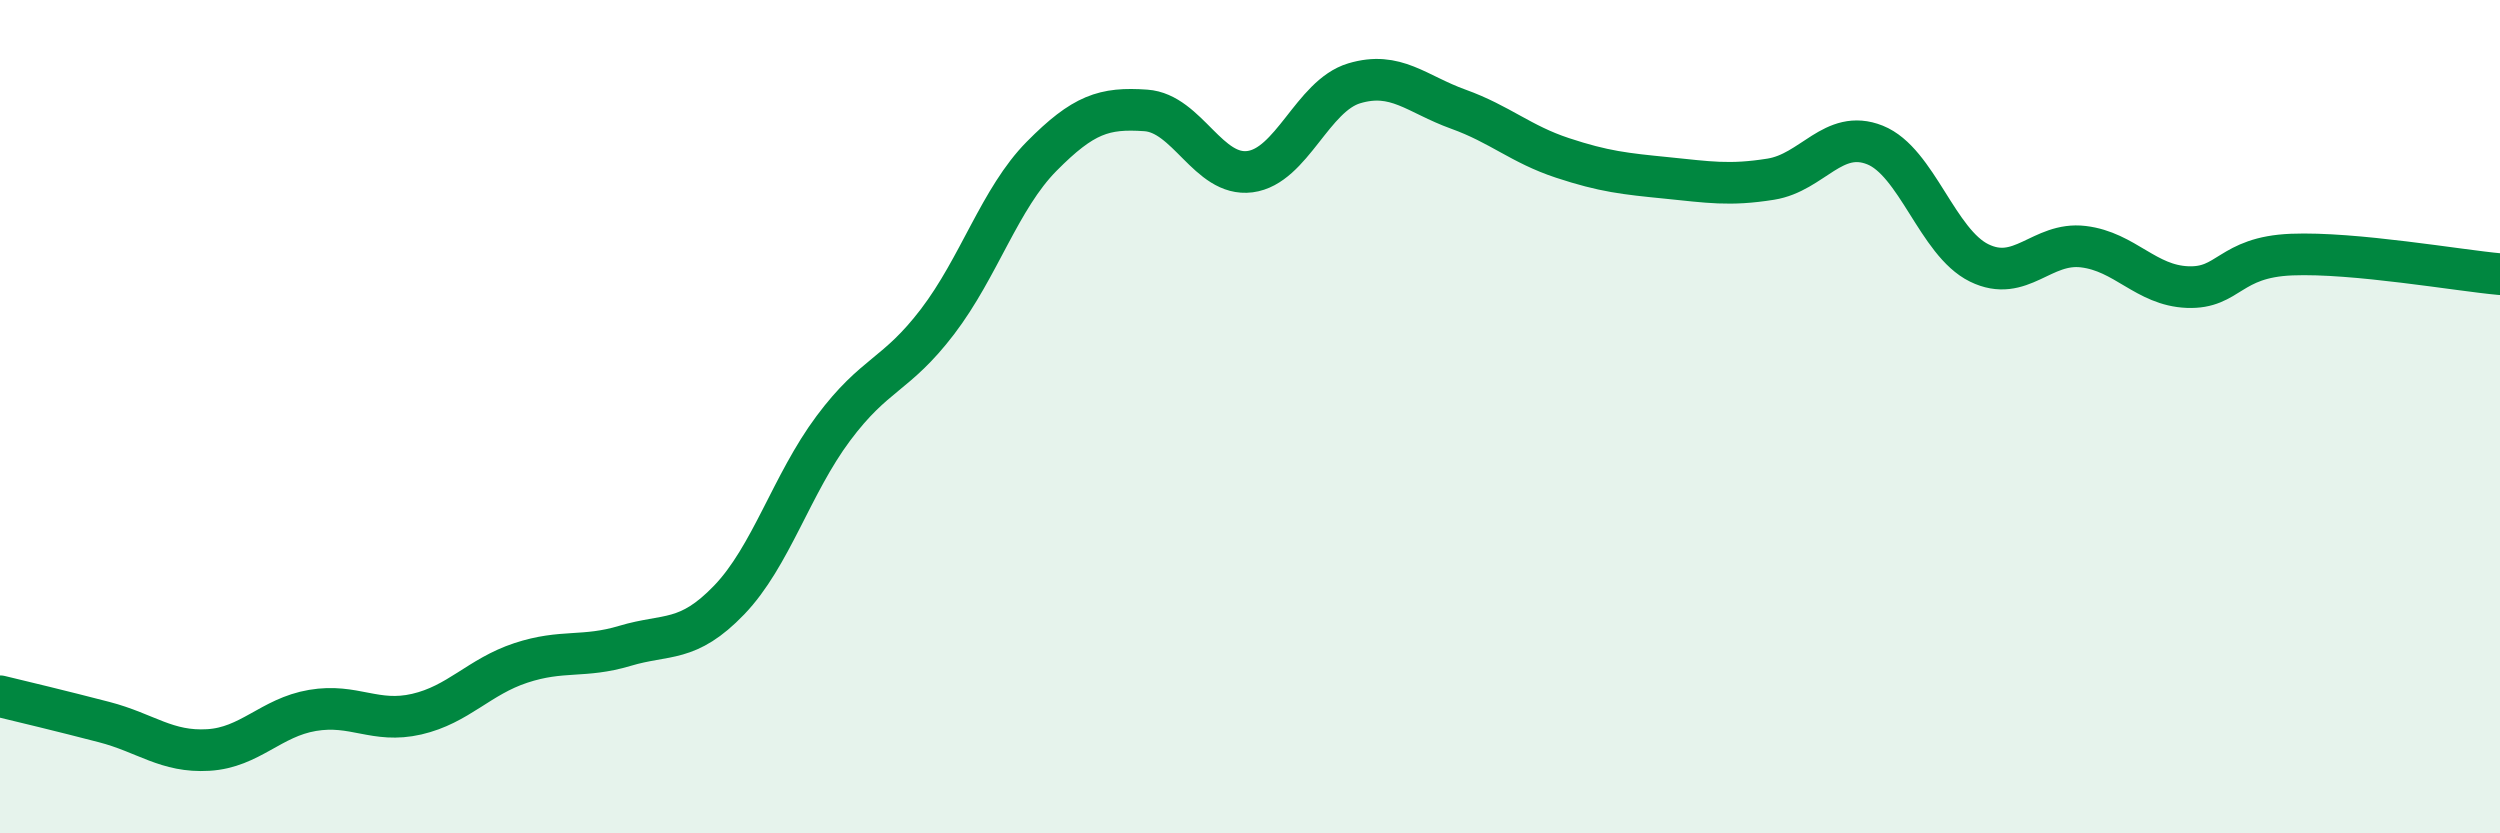
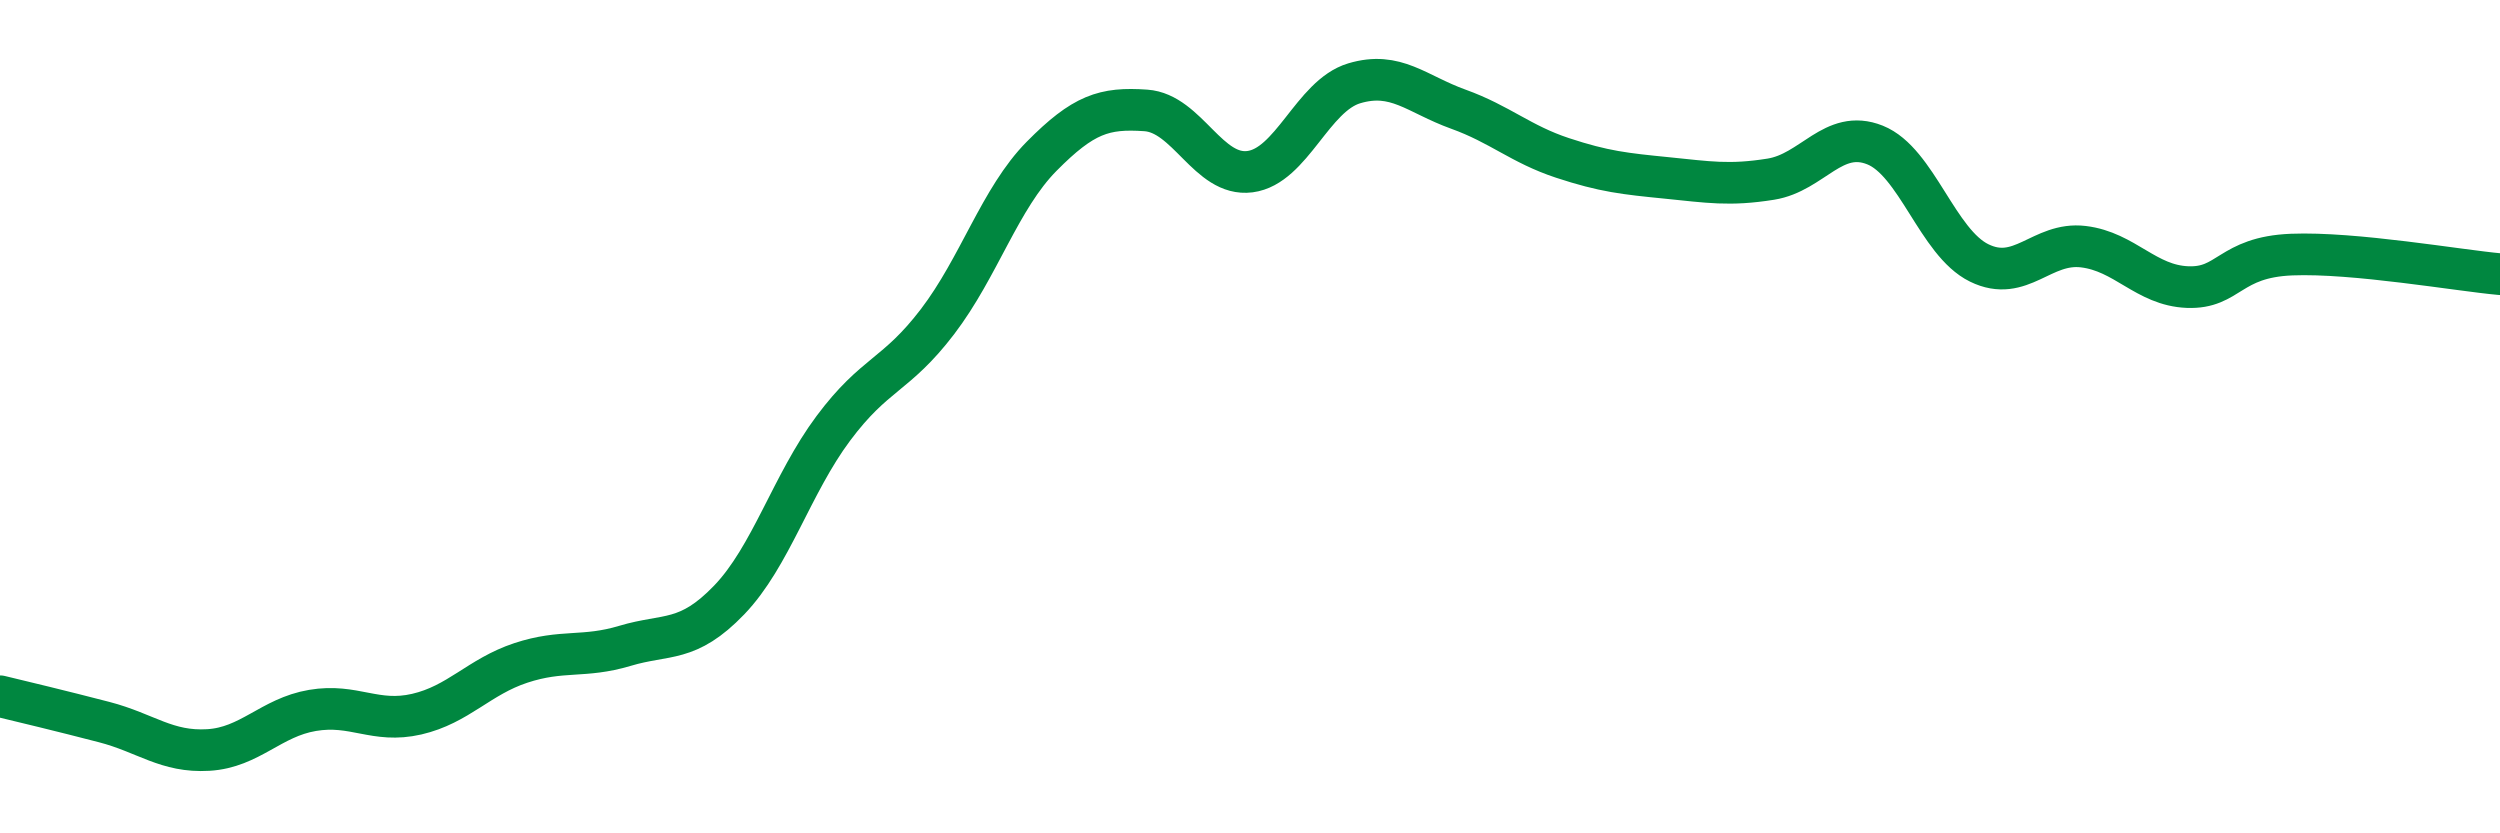
<svg xmlns="http://www.w3.org/2000/svg" width="60" height="20" viewBox="0 0 60 20">
-   <path d="M 0,16.71 C 0.5,16.83 1.5,17.07 2.5,17.33 C 3.5,17.59 4,18.06 5,18 C 6,17.94 6.5,17.22 7.5,17.05 C 8.5,16.88 9,17.37 10,17.14 C 11,16.91 11.5,16.24 12.5,15.91 C 13.5,15.58 14,15.8 15,15.5 C 16,15.2 16.5,15.44 17.5,14.4 C 18.5,13.36 19,11.62 20,10.28 C 21,8.94 21.5,9.03 22.5,7.72 C 23.5,6.41 24,4.76 25,3.75 C 26,2.74 26.5,2.58 27.5,2.65 C 28.5,2.72 29,4.25 30,4.12 C 31,3.99 31.5,2.3 32.5,2 C 33.5,1.7 34,2.26 35,2.62 C 36,2.98 36.5,3.46 37.5,3.79 C 38.5,4.12 39,4.17 40,4.27 C 41,4.37 41.5,4.46 42.5,4.3 C 43.5,4.14 44,3.08 45,3.48 C 46,3.88 46.5,5.82 47.5,6.31 C 48.5,6.8 49,5.8 50,5.92 C 51,6.04 51.5,6.85 52.5,6.89 C 53.5,6.93 53.5,6.17 55,6.11 C 56.5,6.05 59,6.49 60,6.58L60 20L0 20Z" fill="#008740" opacity="0.1" stroke-linecap="round" stroke-linejoin="round" />
  <path d="M 0,16.71 C 0.5,16.83 1.5,17.07 2.5,17.33 C 3.5,17.59 4,18.06 5,18 C 6,17.94 6.5,17.22 7.5,17.05 C 8.5,16.88 9,17.37 10,17.14 C 11,16.91 11.5,16.24 12.5,15.91 C 13.5,15.58 14,15.8 15,15.5 C 16,15.2 16.5,15.44 17.5,14.4 C 18.5,13.36 19,11.62 20,10.28 C 21,8.94 21.5,9.03 22.5,7.72 C 23.5,6.41 24,4.76 25,3.75 C 26,2.74 26.5,2.58 27.5,2.65 C 28.5,2.72 29,4.25 30,4.12 C 31,3.99 31.5,2.3 32.5,2 C 33.5,1.7 34,2.26 35,2.62 C 36,2.98 36.5,3.46 37.5,3.79 C 38.5,4.12 39,4.17 40,4.27 C 41,4.37 41.5,4.46 42.5,4.3 C 43.5,4.14 44,3.08 45,3.48 C 46,3.88 46.5,5.82 47.5,6.31 C 48.5,6.8 49,5.8 50,5.92 C 51,6.04 51.5,6.85 52.5,6.89 C 53.5,6.93 53.5,6.17 55,6.11 C 56.5,6.05 59,6.49 60,6.58" stroke="#008740" stroke-width="1" fill="none" stroke-linecap="round" stroke-linejoin="round" />
</svg>